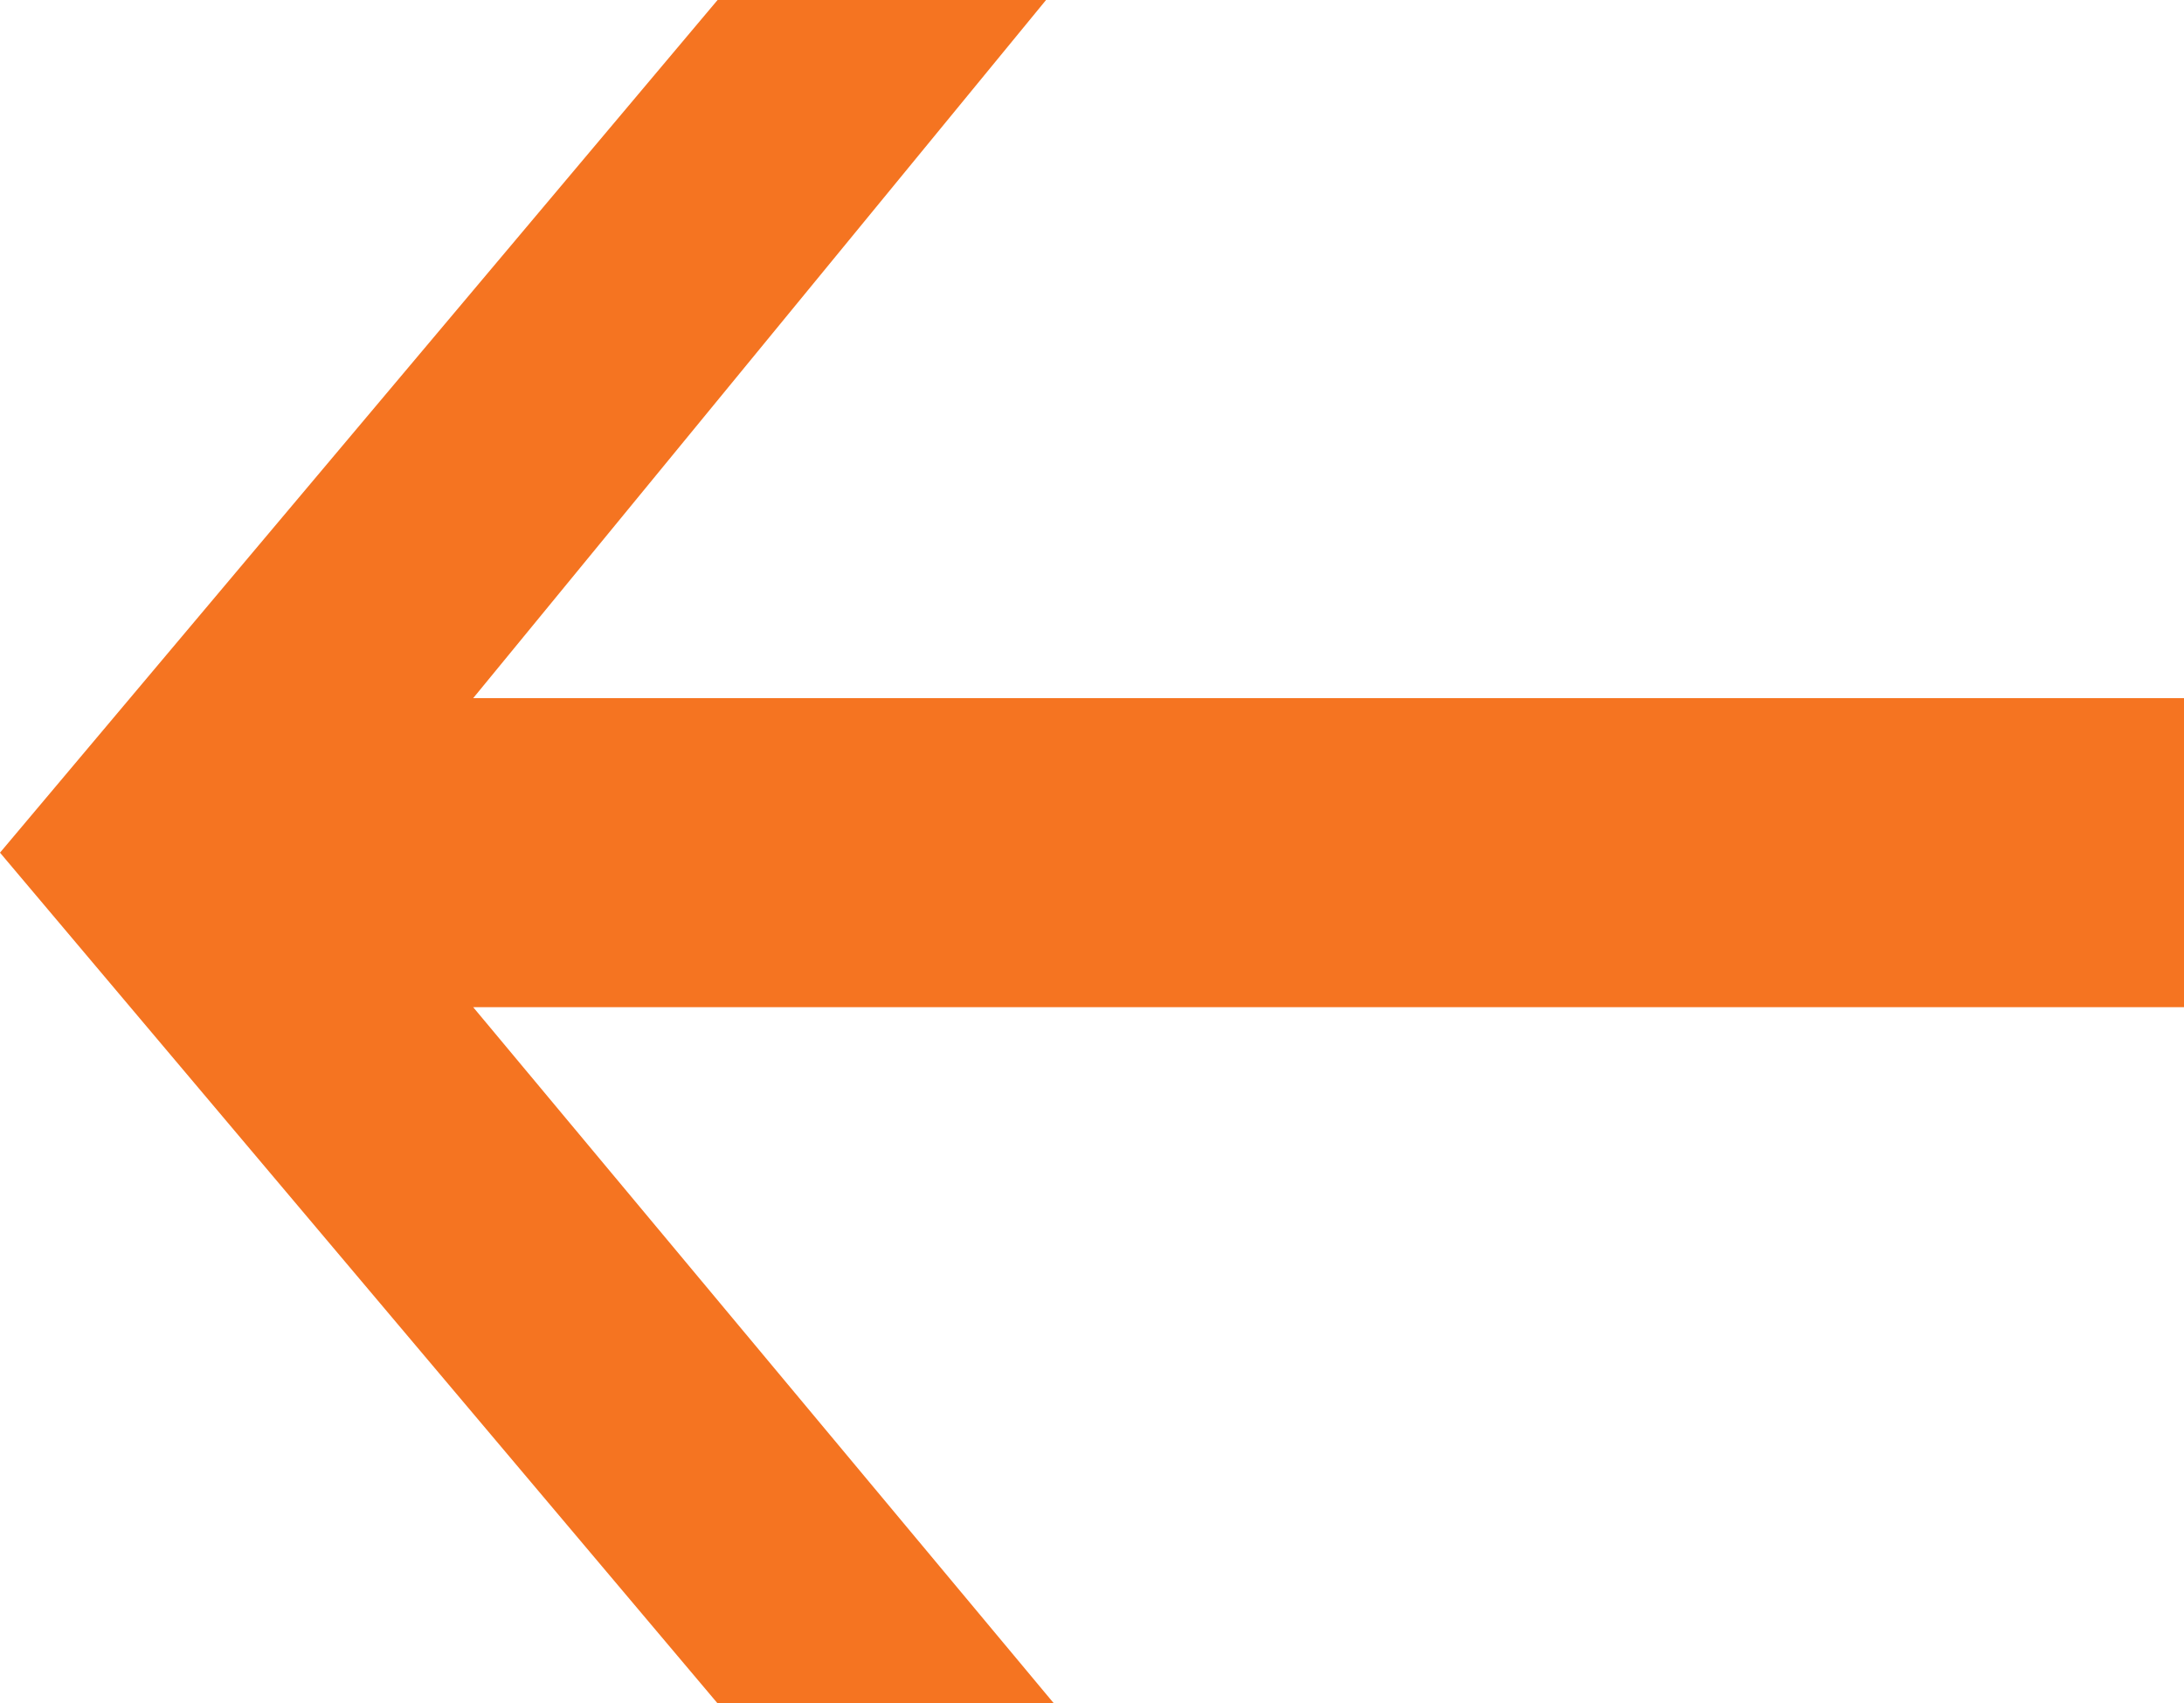
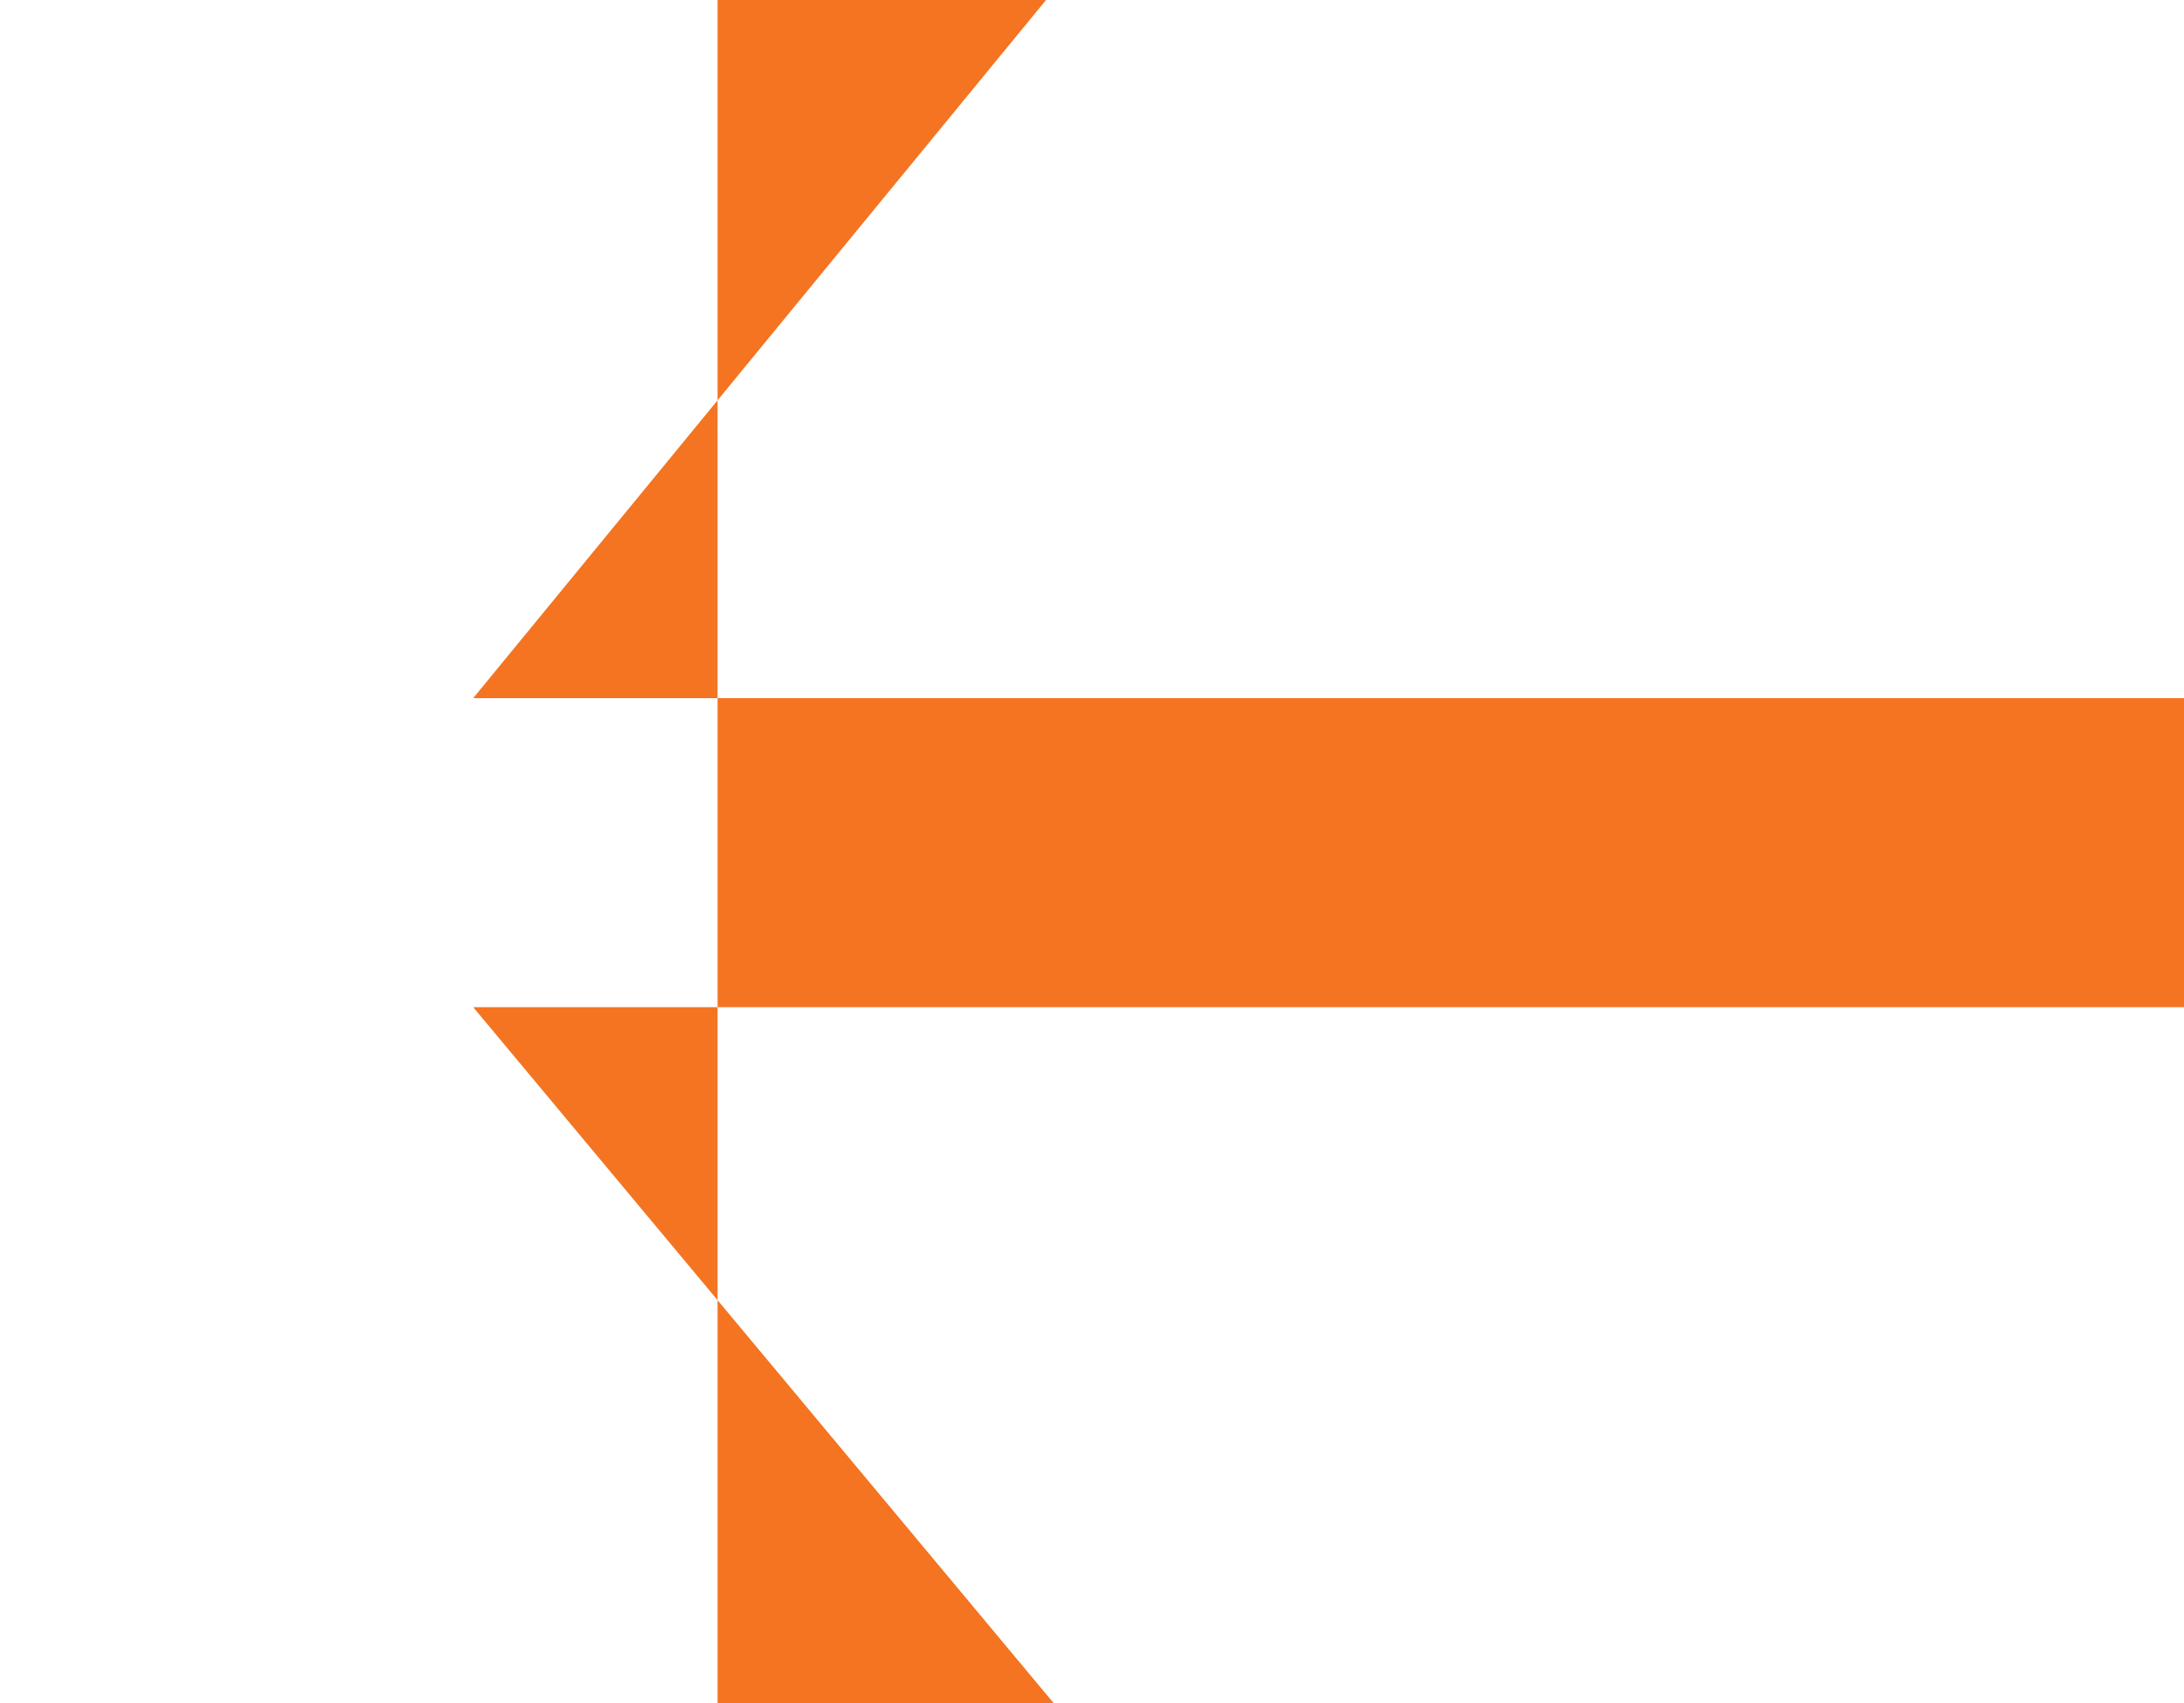
<svg xmlns="http://www.w3.org/2000/svg" id="Layer_2" viewBox="0 0 55.85 43.55">
  <defs>
    <style>.cls-1{fill:#f57421;}</style>
  </defs>
  <g id="Layer_2-2">
    <g id="Layer_1-2">
-       <path class="cls-1" d="m55.85,25.75H12.1s14.85,17.8,14.85,17.8h-8.6S0,21.8,0,21.8L18.35,0h8.4s-14.65,17.85-14.65,17.85h43.75v7.9Z" />
+       <path class="cls-1" d="m55.85,25.75H12.1s14.85,17.8,14.85,17.8h-8.6L18.35,0h8.4s-14.65,17.85-14.65,17.85h43.75v7.9Z" />
    </g>
  </g>
</svg>